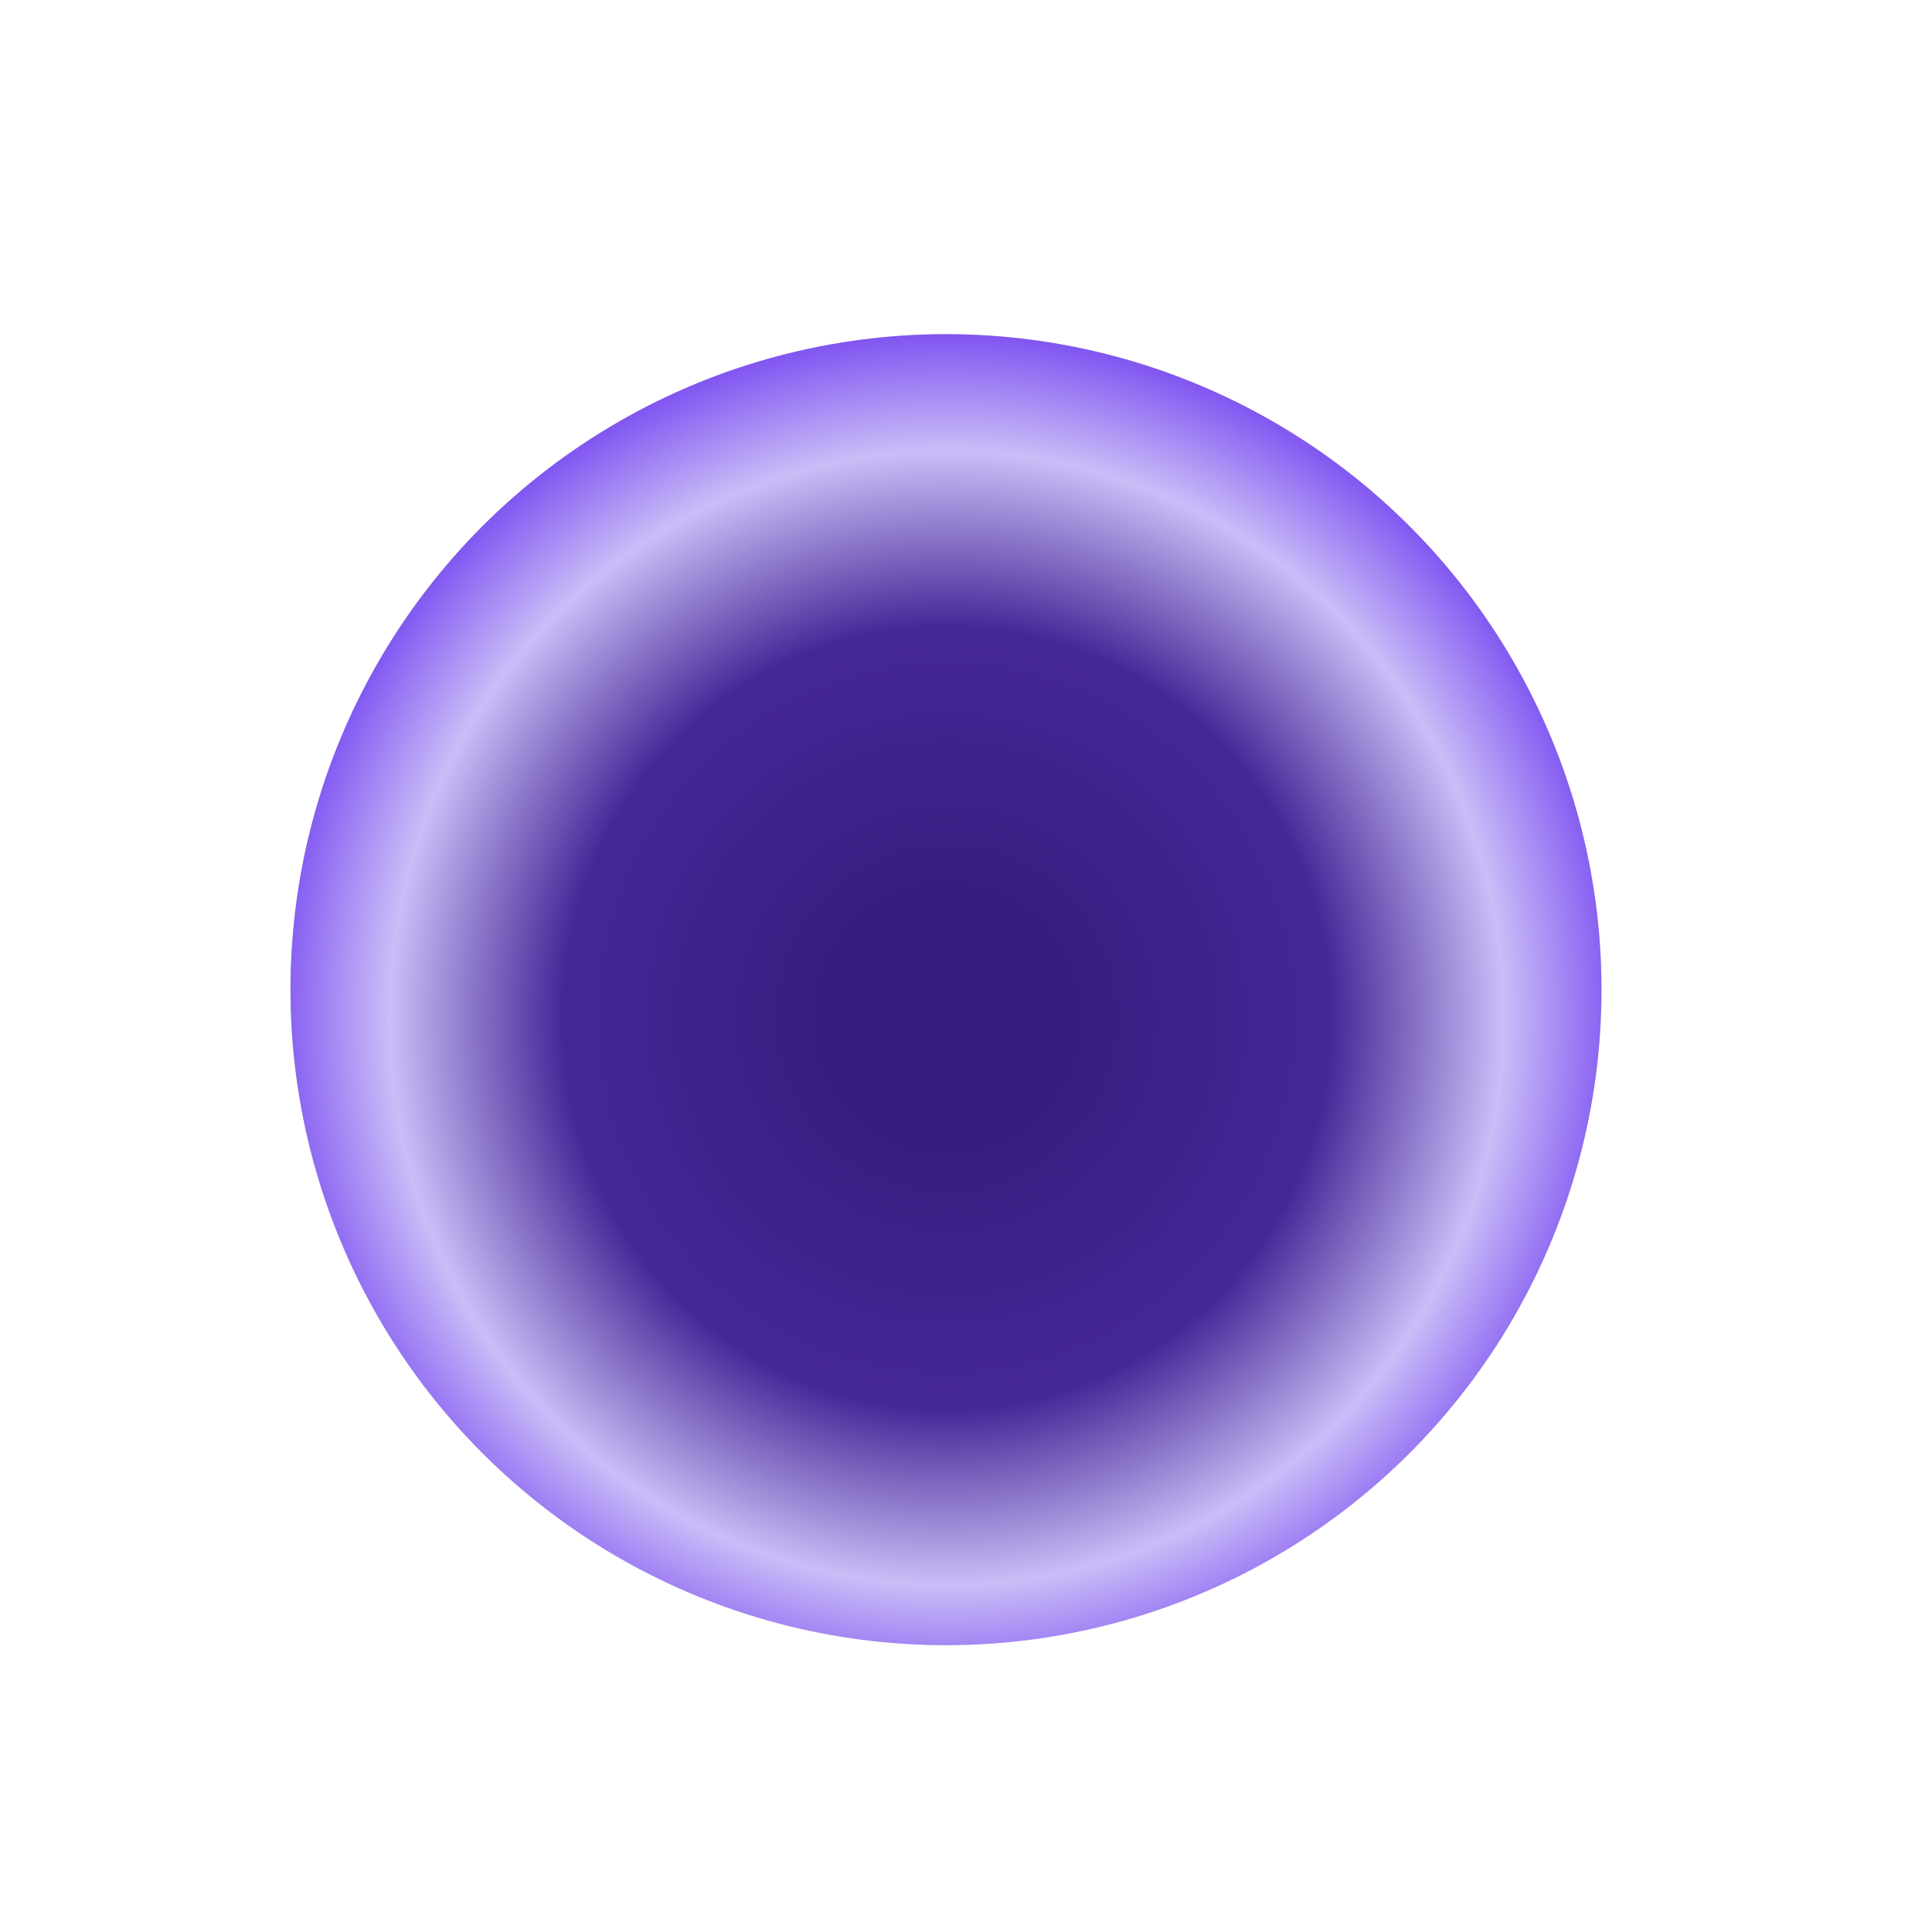
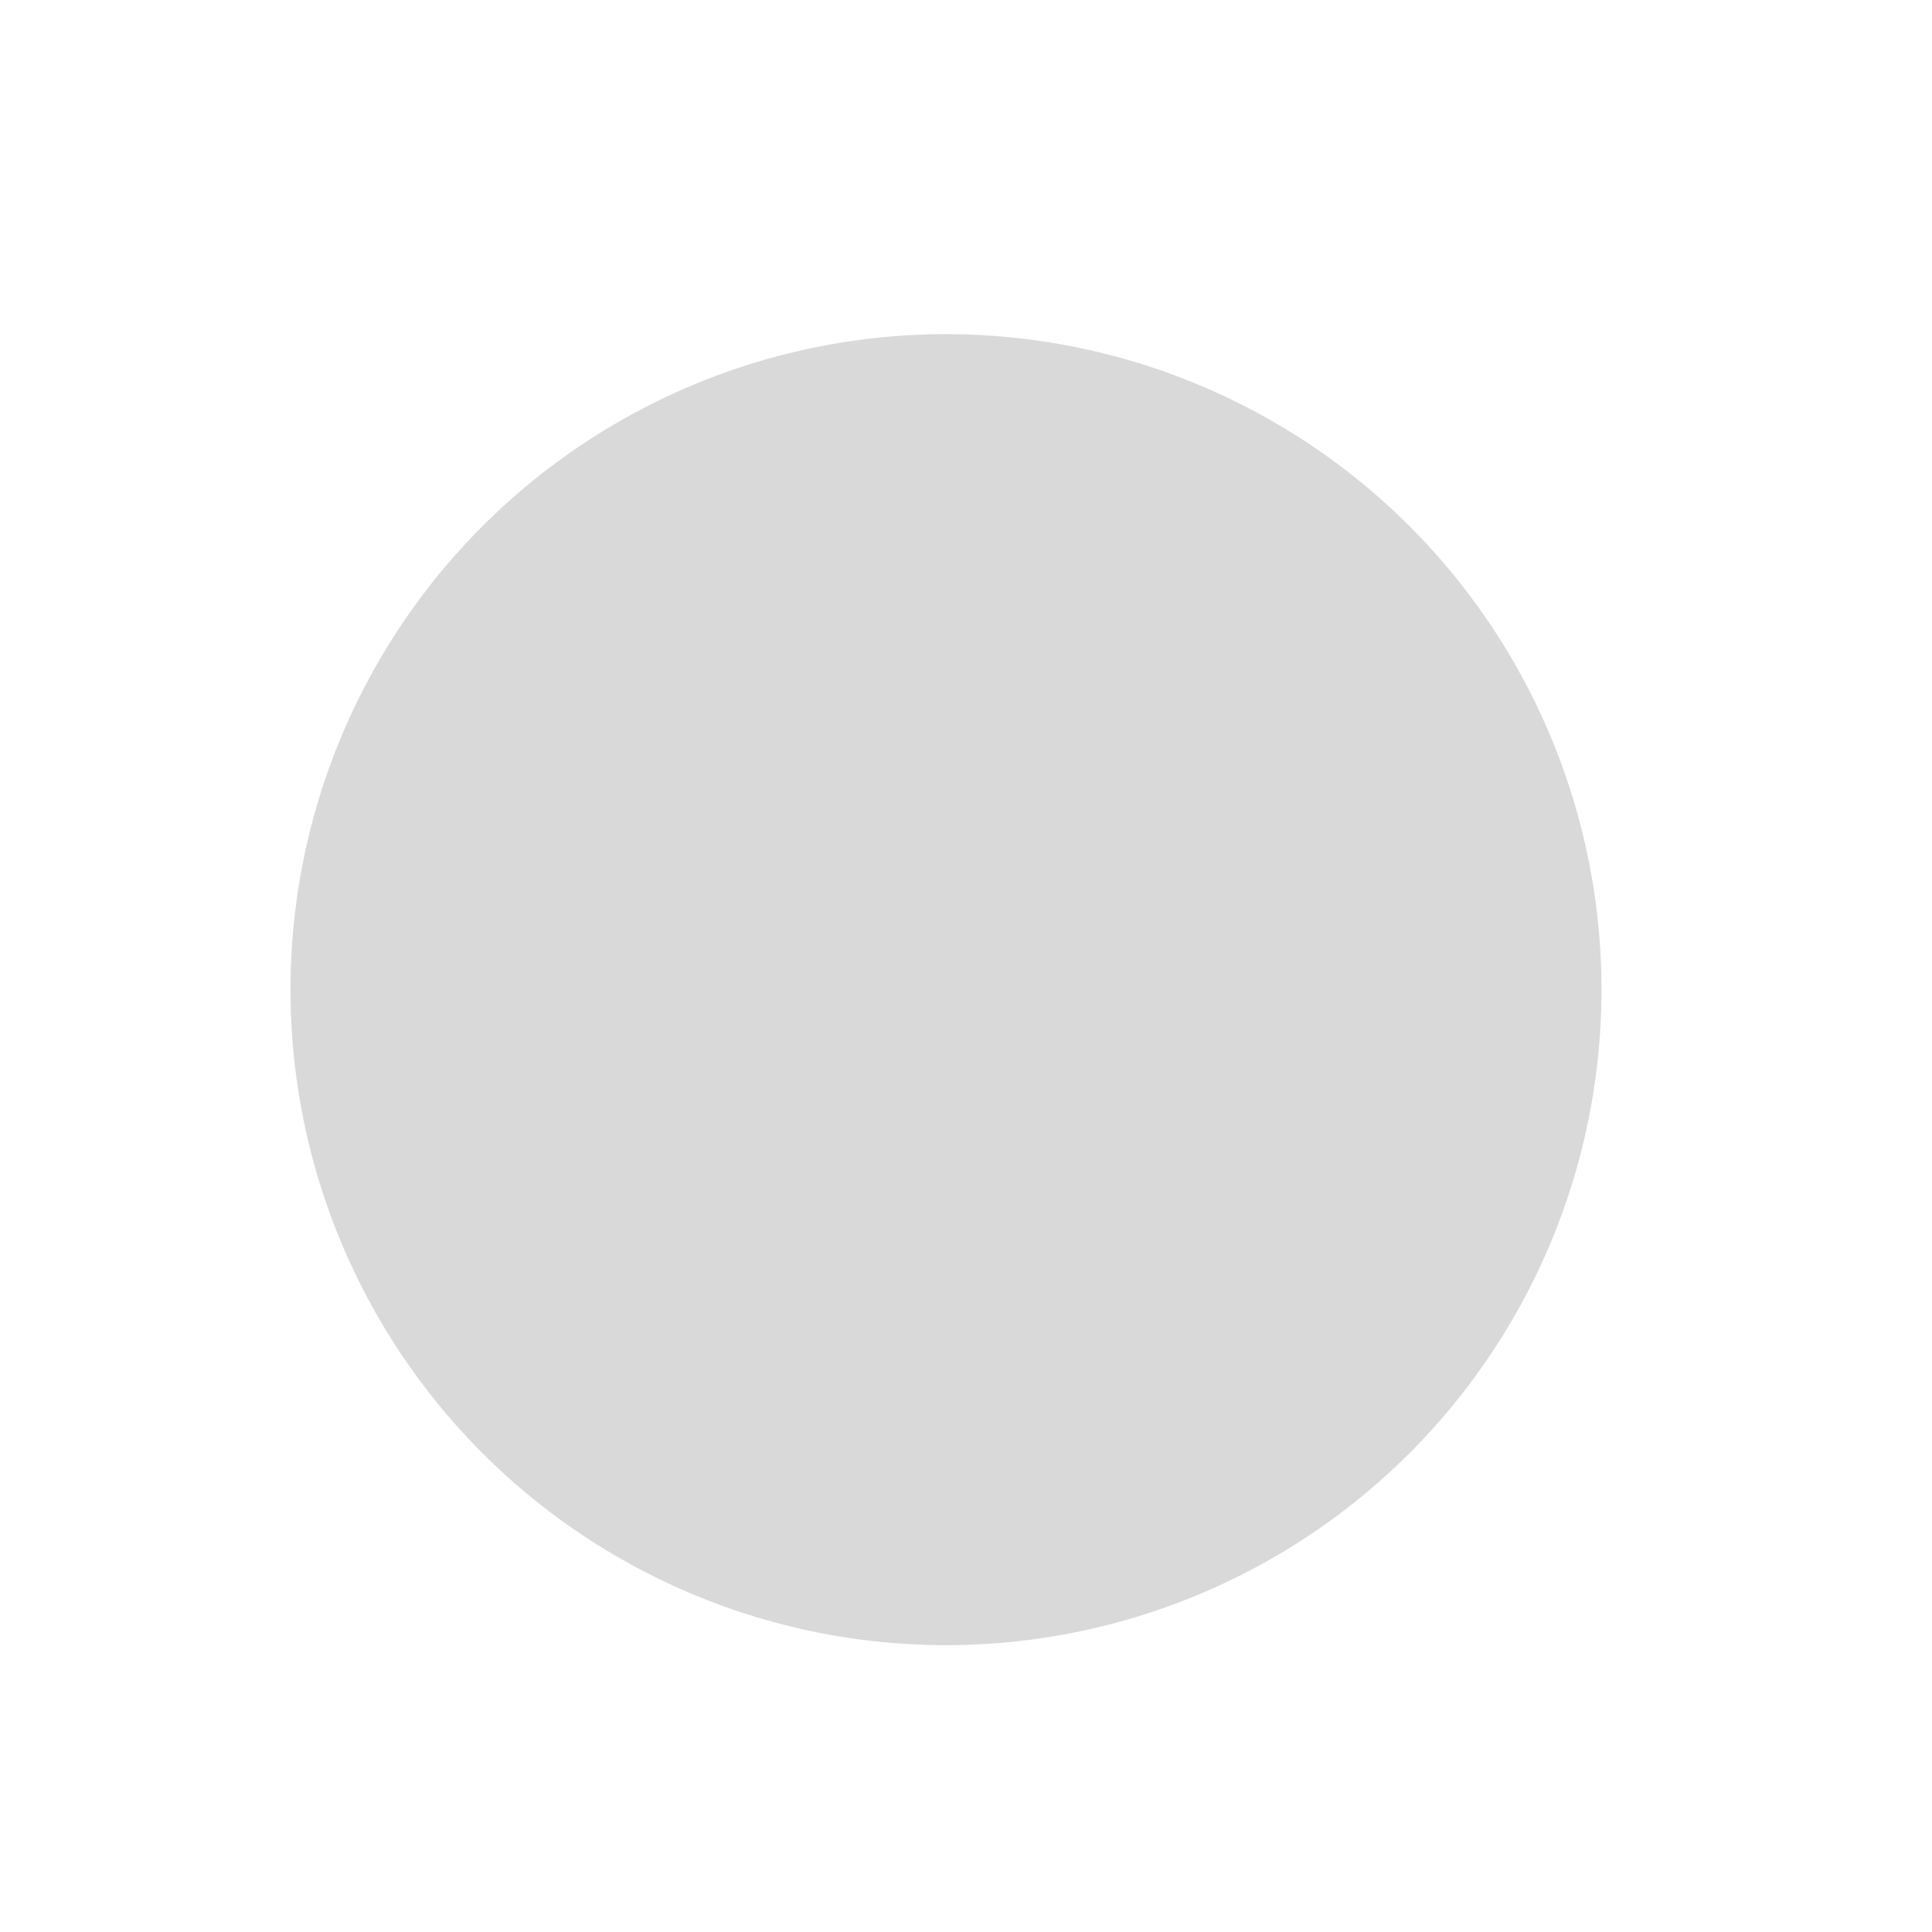
<svg xmlns="http://www.w3.org/2000/svg" width="28" height="28" fill="none">
  <g filter="url(#a)">
    <circle cx="13.71" cy="14.343" r="9.5" fill="#D9D9D9" />
-     <circle cx="13.71" cy="14.343" r="9.5" fill="url(#b)" />
  </g>
  <defs>
    <radialGradient id="b" cx="0" cy="0" r="1" gradientTransform="matrix(.49 -13.415 12.99 .474 13.72 14.757)" gradientUnits="userSpaceOnUse">
      <stop offset=".137" stop-color="#371D80" />
      <stop offset=".425" stop-color="#452897" />
      <stop offset=".616" stop-color="#CABDF7" />
      <stop offset=".747" stop-color="#7E52F1" />
      <stop offset=".892" stop-color="#fff" />
    </radialGradient>
    <filter id="a" width="27" height="27" x=".21" y=".843" color-interpolation-filters="sRGB" filterUnits="userSpaceOnUse">
      <feFlood flood-opacity="0" result="BackgroundImageFix" />
      <feBlend in="SourceGraphic" in2="BackgroundImageFix" result="shape" />
      <feGaussianBlur result="effect1_foregroundBlur_203_408" stdDeviation="2" />
    </filter>
  </defs>
</svg>